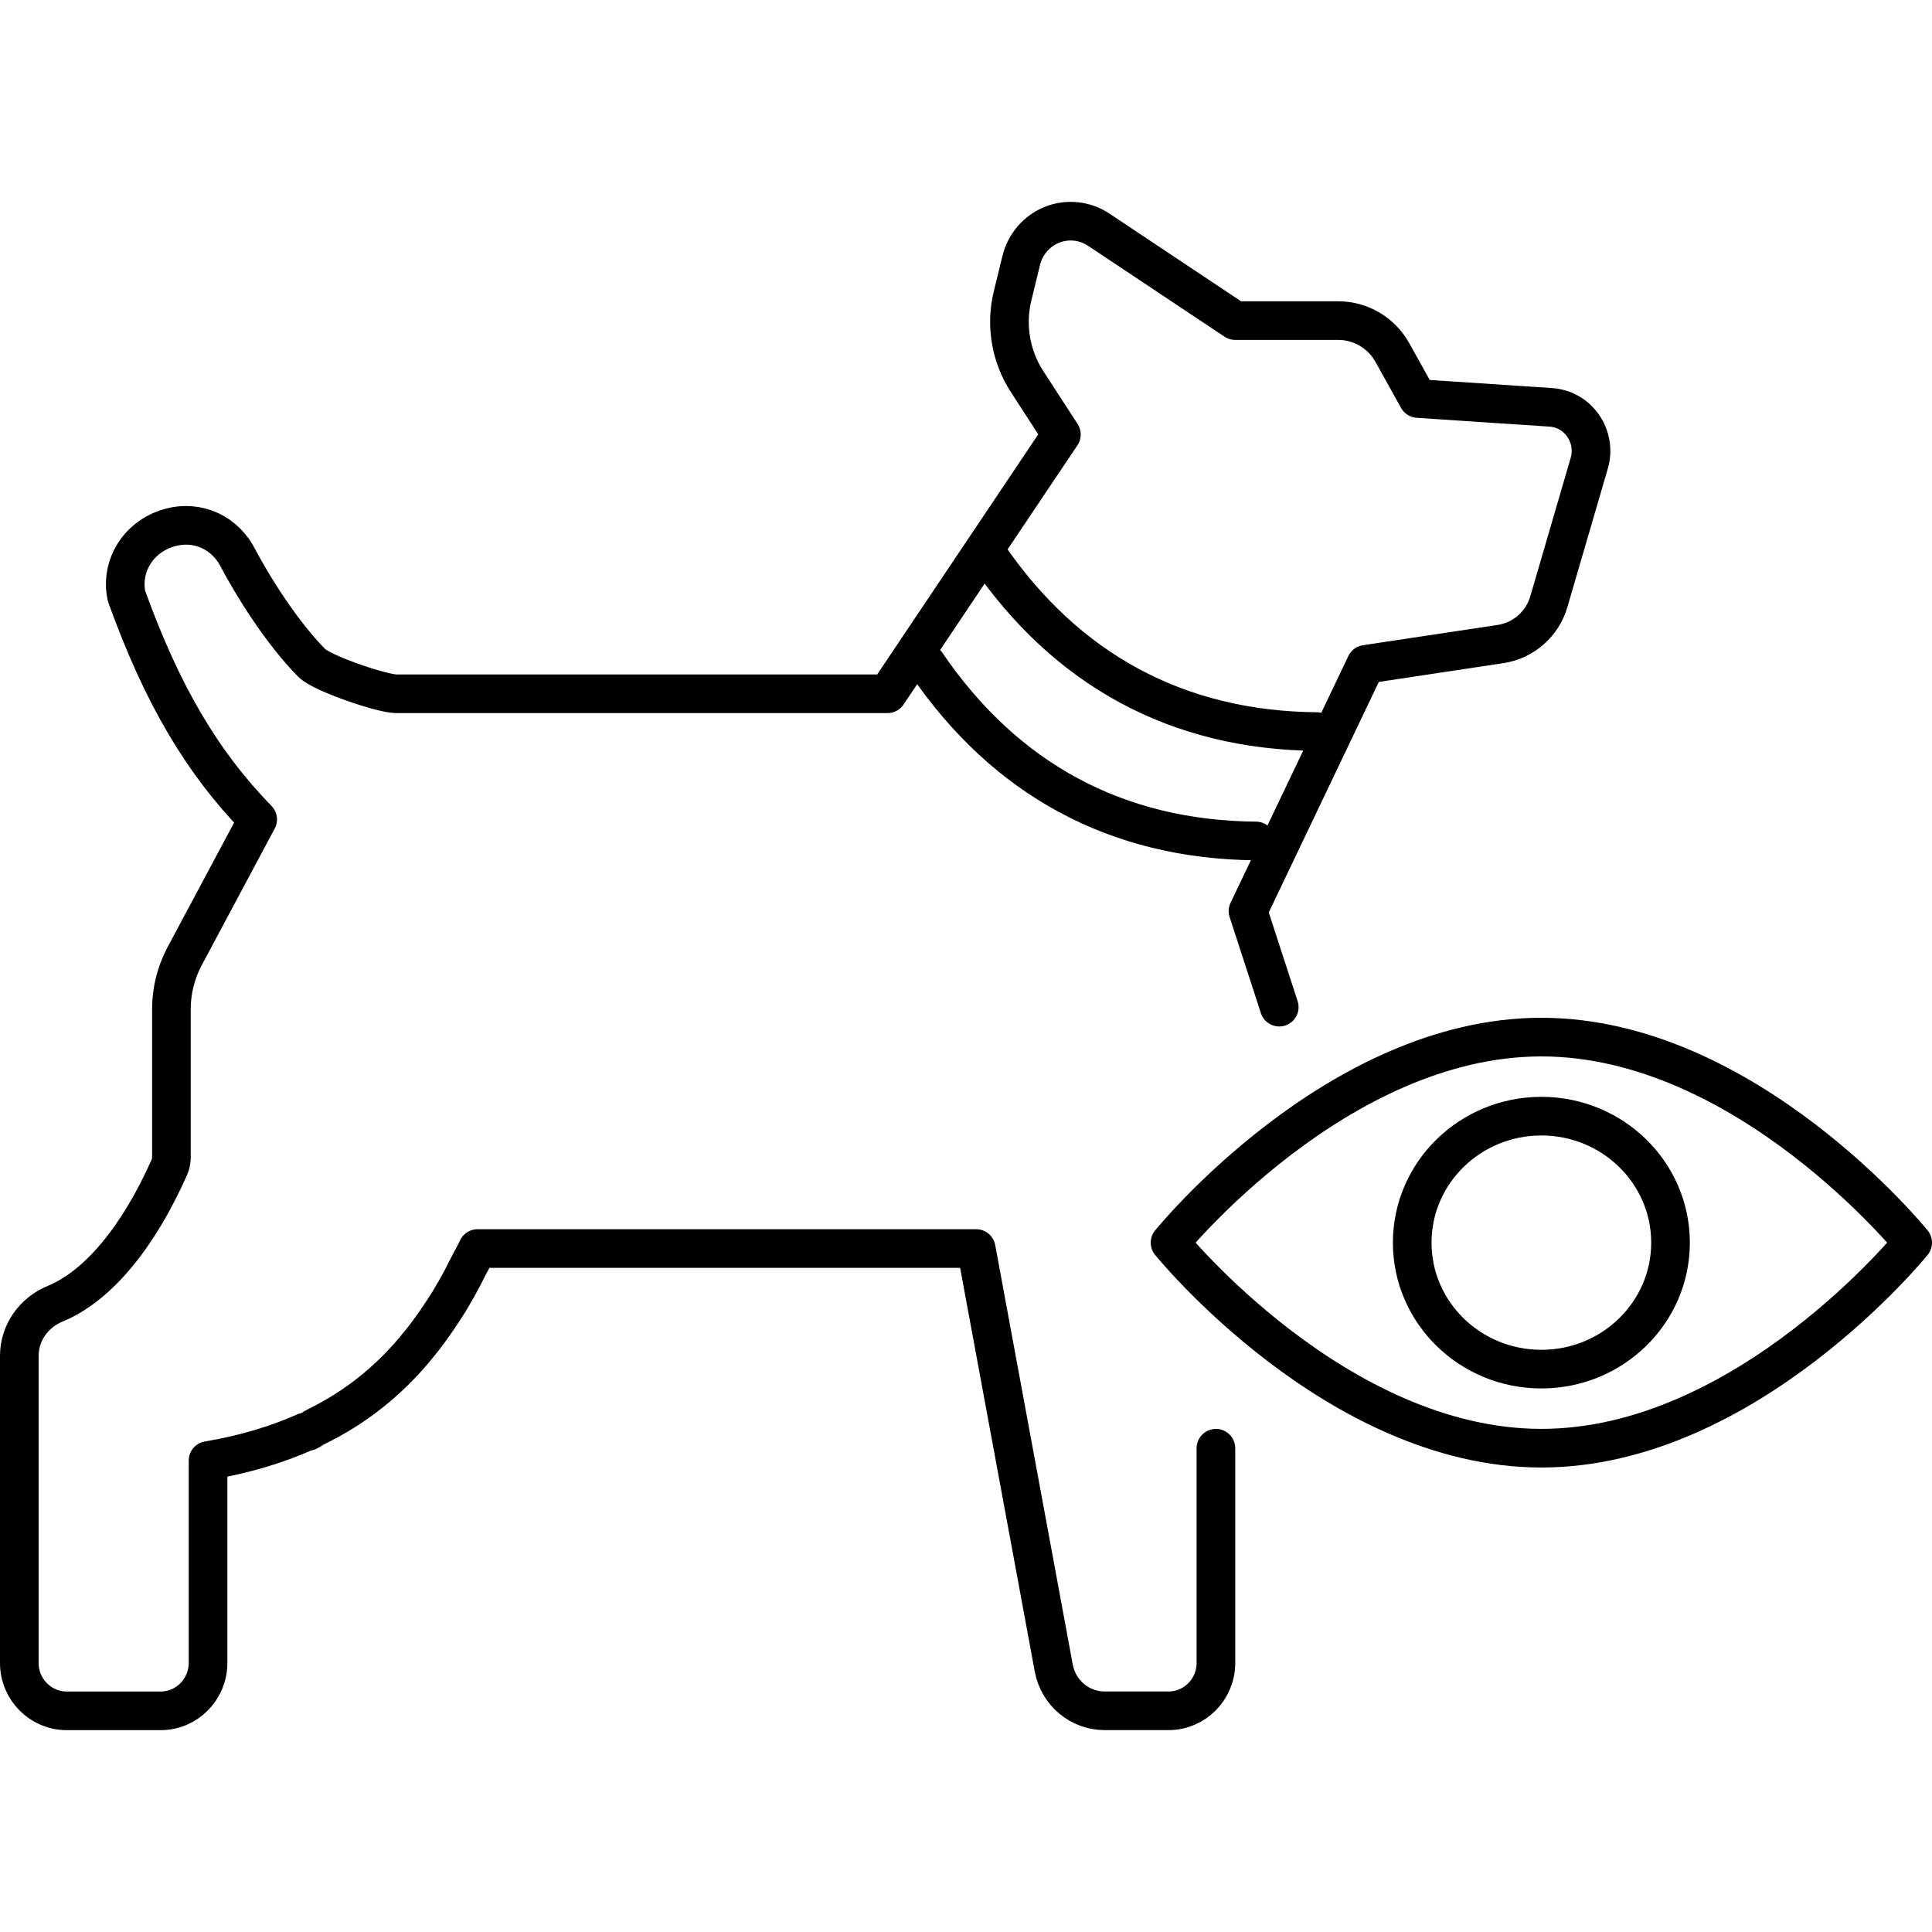
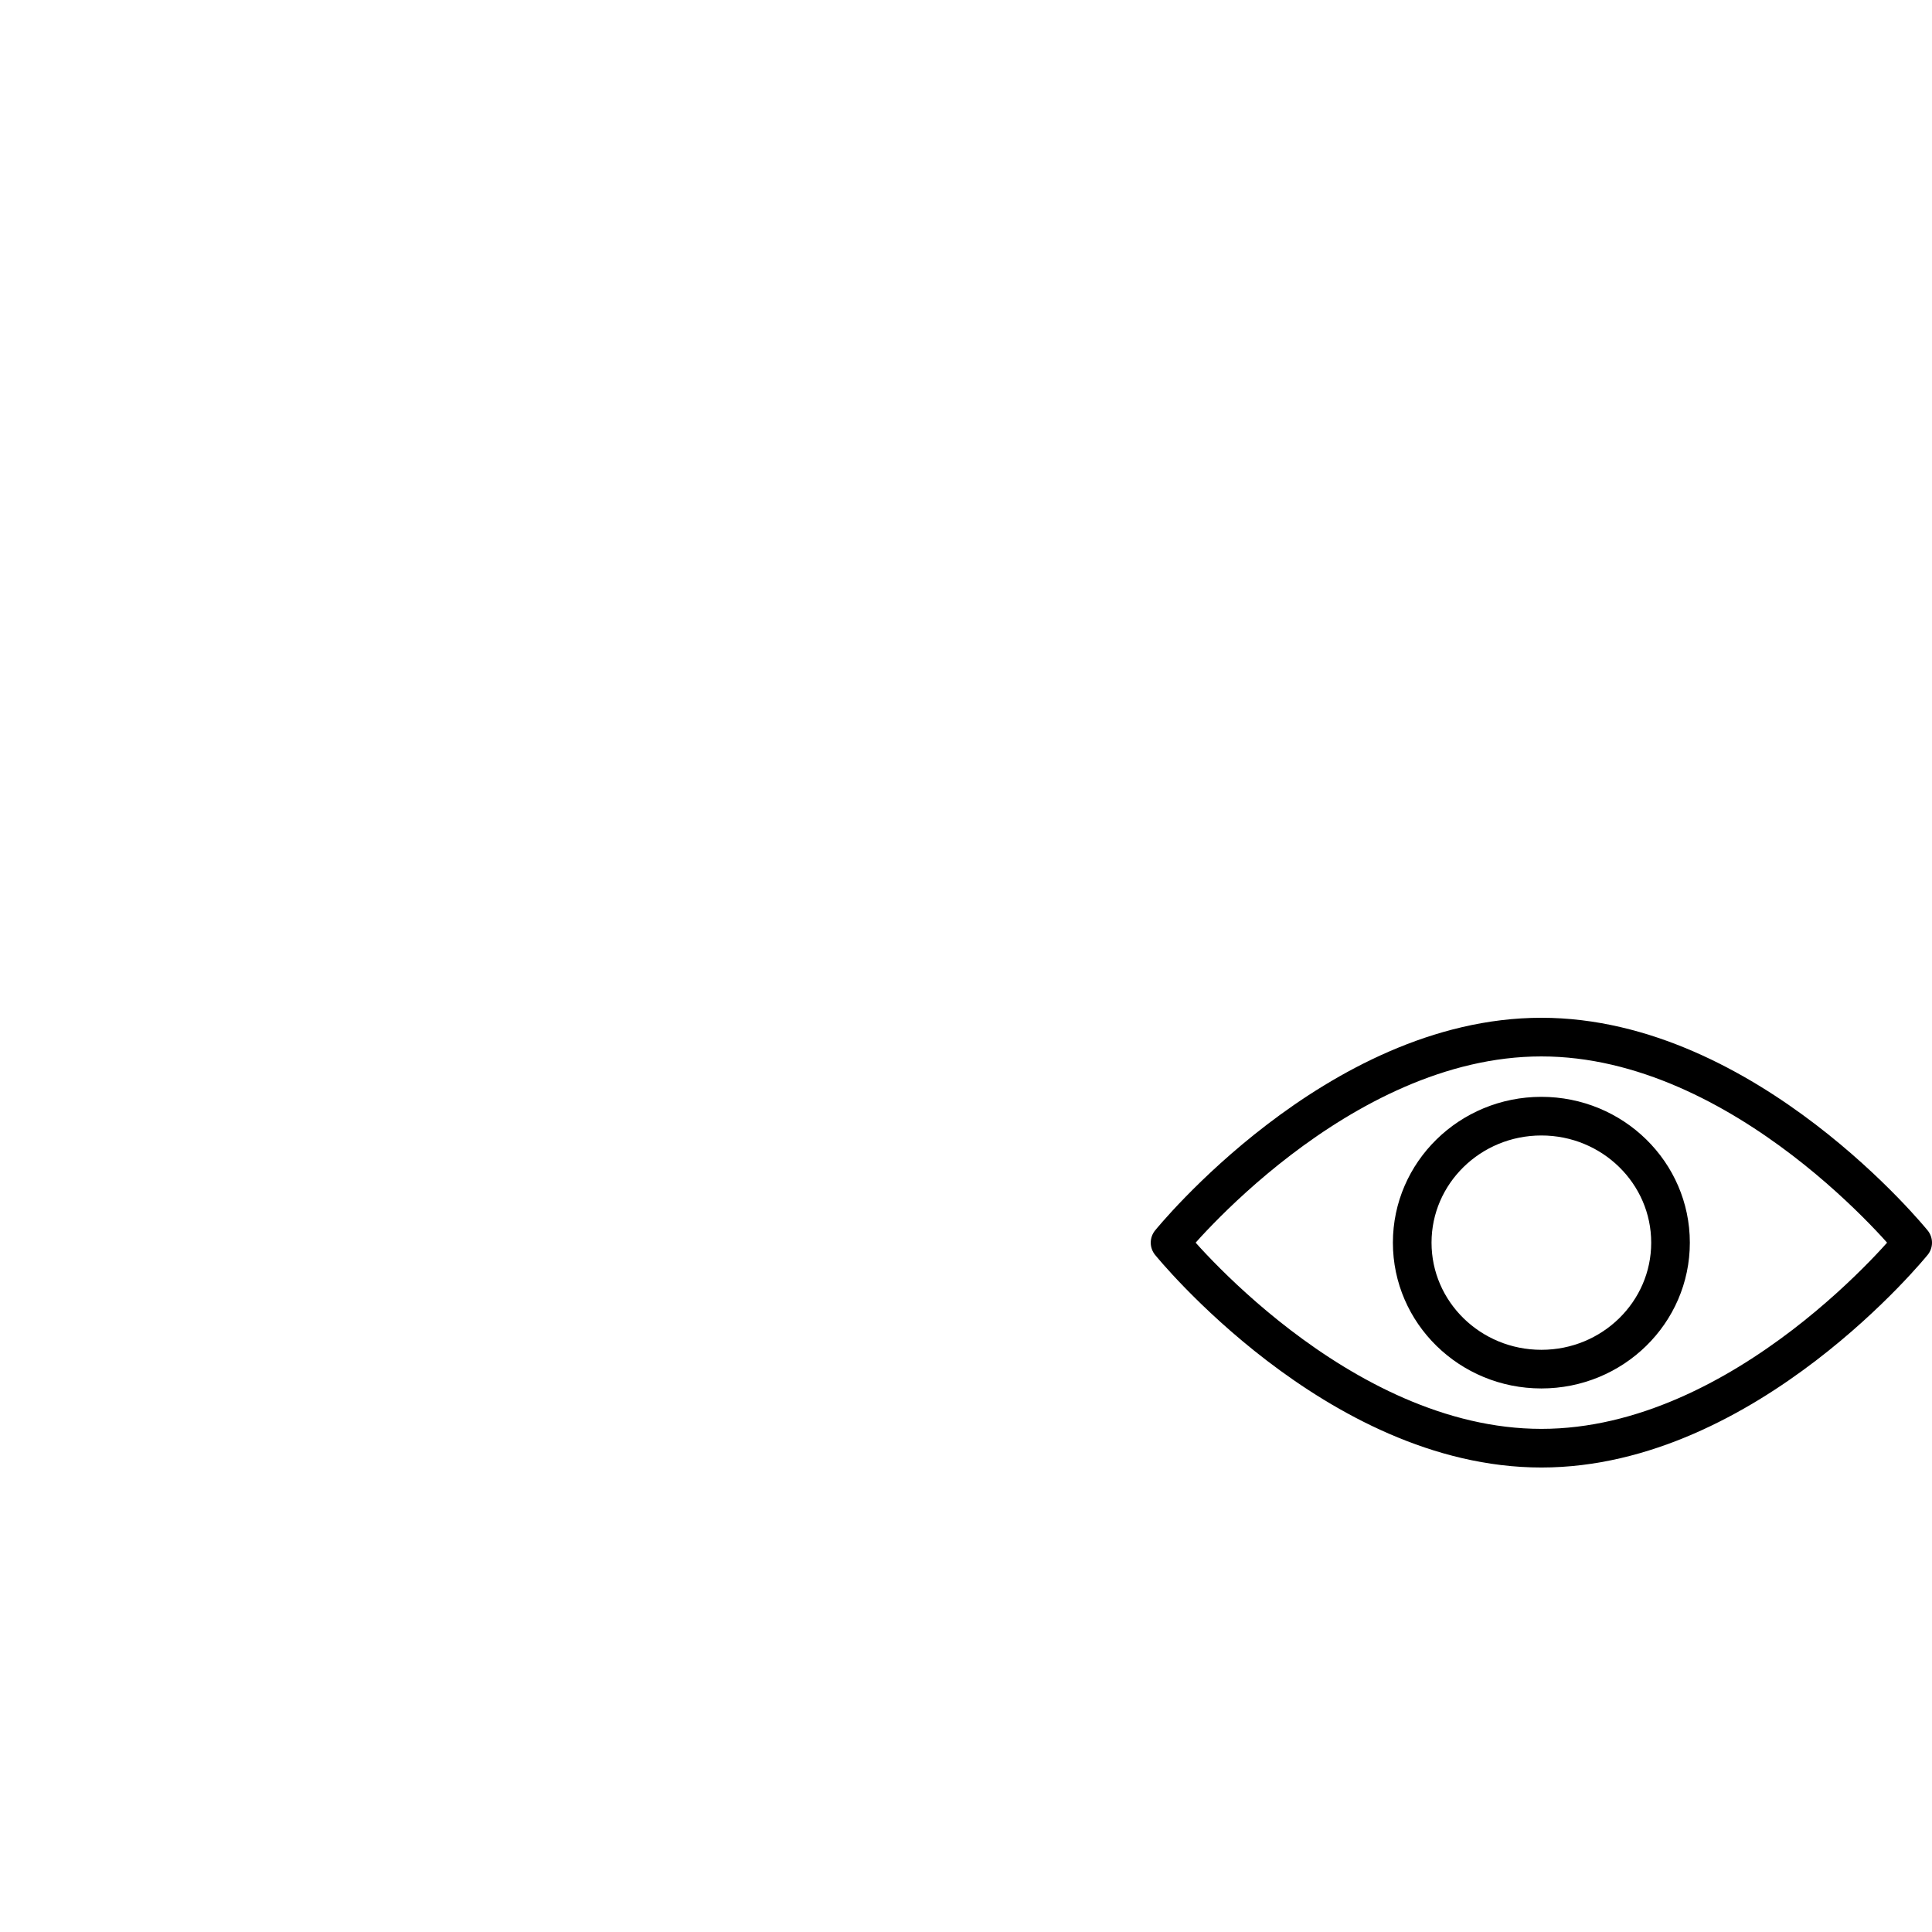
<svg xmlns="http://www.w3.org/2000/svg" version="1.1" id="Layer_1" x="0px" y="0px" viewBox="0 0 50 50" width="50" height="50" style="enable-background:new 0 0 50 50;" xml:space="preserve">
  <style type="text/css">
	.st0{fill:none;stroke:#231F20;stroke-linecap:round;stroke-linejoin:round;stroke-miterlimit:10;}
	.st1{fill:none;stroke:#ED1C24;stroke-miterlimit:10;}
	.st2{fill:none;stroke:#010101;stroke-width:4;stroke-linecap:round;stroke-linejoin:round;stroke-miterlimit:10;}
	.st3{fill:none;stroke:#010101;stroke-width:4;stroke-linecap:round;stroke-linejoin:round;}
	
		.st4{fill:none;stroke:#010101;stroke-width:4;stroke-linecap:round;stroke-linejoin:round;stroke-dasharray:11.693,11.693;}
	.st5{fill:none;stroke:#010101;stroke-linecap:round;stroke-linejoin:round;stroke-miterlimit:10;}
	.st6{fill:none;stroke:#010101;stroke-linecap:round;stroke-linejoin:round;stroke-miterlimit:10;stroke-dasharray:6,3;}
	.st7{fill:none;stroke:#000000;stroke-width:0.5;stroke-linecap:round;stroke-linejoin:round;stroke-miterlimit:10;}
	.st8{fill:none;stroke:#000000;stroke-width:0.618;stroke-linecap:round;stroke-linejoin:round;stroke-miterlimit:10;}
	.st9{fill:none;stroke:#000000;stroke-width:0.5;stroke-miterlimit:10;}
	.st10{fill:none;stroke:#EC008C;stroke-width:0.5;stroke-miterlimit:10;}
	.st11{fill:none;stroke:#000000;stroke-width:0.5;stroke-linecap:round;stroke-miterlimit:10;}
	.st12{fill:none;stroke:#000000;stroke-width:0.5;stroke-linecap:round;stroke-miterlimit:10;stroke-dasharray:1.145,2.167;}
	.st13{fill:none;stroke:#231F20;stroke-linecap:round;stroke-linejoin:round;}
	.st14{fill:none;stroke:#231F20;stroke-linecap:round;stroke-linejoin:round;stroke-dasharray:3.067,3.067;}
	.st15{fill:none;stroke:#000000;stroke-linecap:round;stroke-linejoin:round;stroke-miterlimit:10;}
	.st16{fill:#FFFFFF;}
	.st17{fill:none;stroke:#231F20;stroke-linecap:round;stroke-linejoin:round;stroke-dasharray:2.066,2.066;}
	
		.st18{clip-path:url(#SVGID_00000127739882492195932150000009411200991252624552_);fill:none;stroke:#020202;stroke-width:2.018;stroke-linecap:round;stroke-linejoin:round;stroke-miterlimit:10;}
	
		.st19{clip-path:url(#SVGID_00000127739882492195932150000009411200991252624552_);fill:none;stroke:#020202;stroke-width:2.018;stroke-linecap:round;stroke-linejoin:round;}
	
		.st20{clip-path:url(#SVGID_00000127739882492195932150000009411200991252624552_);fill:none;stroke:#020202;stroke-width:2.018;stroke-linecap:round;stroke-linejoin:round;stroke-dasharray:2.054,6.165;}
	
		.st21{fill-rule:evenodd;clip-rule:evenodd;fill:none;stroke:#000000;stroke-linecap:round;stroke-linejoin:round;stroke-miterlimit:10;}
	.st22{fill:none;stroke:#000000;stroke-linecap:round;stroke-linejoin:round;}
	.st23{fill:none;stroke:#000000;stroke-linecap:round;stroke-linejoin:round;stroke-dasharray:2.032,3.047;}
	.st24{fill:none;stroke:#000000;stroke-linecap:round;stroke-linejoin:round;stroke-dasharray:2.02,3.03;}
	
		.st25{clip-path:url(#SVGID_00000026844635431693438040000002363039495679046076_);fill:none;stroke:#000000;stroke-linecap:round;stroke-linejoin:round;stroke-miterlimit:10;}
	.st26{fill:none;stroke:#000000;stroke-linecap:round;stroke-linejoin:round;stroke-dasharray:1.563,3.126;}
	.st27{fill:none;stroke:#000000;stroke-linecap:round;stroke-linejoin:round;stroke-dasharray:1.013,3.04;}
	.st28{fill:none;stroke:#000000;stroke-linecap:round;stroke-linejoin:round;stroke-miterlimit:10;stroke-dasharray:1,3;}
	.st29{fill:none;stroke:#000000;stroke-linecap:round;stroke-linejoin:round;stroke-dasharray:1.037,3.111;}
	.st30{fill:none;stroke:#000000;stroke-linecap:round;stroke-dasharray:1,3;}
	.st31{fill:none;stroke:#000000;stroke-linecap:round;stroke-linejoin:round;stroke-dasharray:0.985,2.956;}
	.st32{fill:none;stroke:#000000;stroke-linecap:round;stroke-linejoin:round;stroke-dasharray:0.973,2.919;}
	.st33{fill:none;stroke:#000000;stroke-linecap:round;stroke-linejoin:round;stroke-dasharray:1.034,3.102;}
	.st34{fill:none;stroke:#000000;stroke-linecap:round;stroke-linejoin:round;stroke-miterlimit:10;stroke-dasharray:1,2;}
	.st35{clip-path:url(#SVGID_00000041989753665658900080000016574846818332446655_);}
</style>
  <g>
    <g id="Train_Up_To_x__x_Dogs_00000095311193708310764110000011472789884706278290_">
      <g>
        <g>
-           <path class="st15" d="M23.975,17.175c2.038,2.99,4.919,4.558,8.528,4.589       M25.552,14.341c2.038,2.992,4.919,4.561,8.528,4.592 M31.468,37.48v5.558      c0,0.682-0.55,1.237-1.224,1.237h-1.657c-0.643,0-1.195-0.464-1.315-1.102      L25.264,32.312H12.359c-0.075,0.163-0.158,0.303-0.239,0.462      c-0.054,0.106-0.109,0.215-0.163,0.319c-0.111,0.21-0.228,0.412-0.347,0.609      c-0.099,0.158-0.2,0.311-0.301,0.459c-0.163,0.233-0.329,0.467-0.511,0.679      c-0.026,0.034-0.054,0.065-0.08,0.099c-0.721,0.853-1.556,1.504-2.533,1.983      c-0.073,0.036-0.137,0.086-0.213,0.122c-0.023,0.01-0.049,0.008-0.073,0.016      c-0.749,0.332-1.576,0.581-2.515,0.739v5.24c0,0.682-0.55,1.237-1.226,1.237      H1.724c-0.674,0-1.224-0.555-1.224-1.237v-7.952c0-0.586,0.366-1.117,0.931-1.348      c1.097-0.454,2.144-1.709,2.951-3.529c0.036-0.08,0.054-0.169,0.054-0.259      V26.112c0-0.474,0.119-0.944,0.34-1.361l1.893-3.544      c-1.447-1.486-2.471-3.233-3.378-5.735C3.274,15.425,3.261,15.378,3.256,15.329      c-0.101-0.716,0.322-1.39,1.022-1.639c0.7-0.252,1.447,0.01,1.831,0.661      c0.443,0.845,1.19,2.028,1.958,2.805c0.264,0.27,1.818,0.799,2.191,0.799      h12.71l4.501-6.71L26.576,9.868c-0.417-0.646-0.555-1.449-0.373-2.201      l0.226-0.926c0.101-0.42,0.402-0.767,0.801-0.926      c0.397-0.156,0.848-0.109,1.206,0.13l3.531,2.352h2.665      c0.583,0,1.123,0.319,1.405,0.832l0.659,1.185l3.438,0.228      c0.34,0.023,0.646,0.197,0.84,0.48c0.194,0.283,0.252,0.633,0.156,0.965      l-1.045,3.581c-0.166,0.578-0.656,1.009-1.245,1.099l-3.493,0.526l-3.049,6.386      l0.809,2.486" />
-         </g>
+           </g>
      </g>
    </g>
    <g id="_x32_-D_LiveVu_Forward_00000008144827219605306870000013720895077290974876_">
      <g>
        <g>
          <path class="st15" d="M43.233,32.16c0,1.808-1.497,3.273-3.342,3.273      c-1.846,0-3.343-1.465-3.343-3.273s1.497-3.274,3.343-3.274      C41.736,28.886,43.233,30.352,43.233,32.16z M49.5,32.16      c0,0-4.302,5.319-9.609,5.319c-5.308,0-9.61-5.319-9.61-5.319      s4.302-5.32,9.61-5.32C45.198,26.84,49.5,32.16,49.5,32.16z" />
        </g>
      </g>
    </g>
  </g>
</svg>